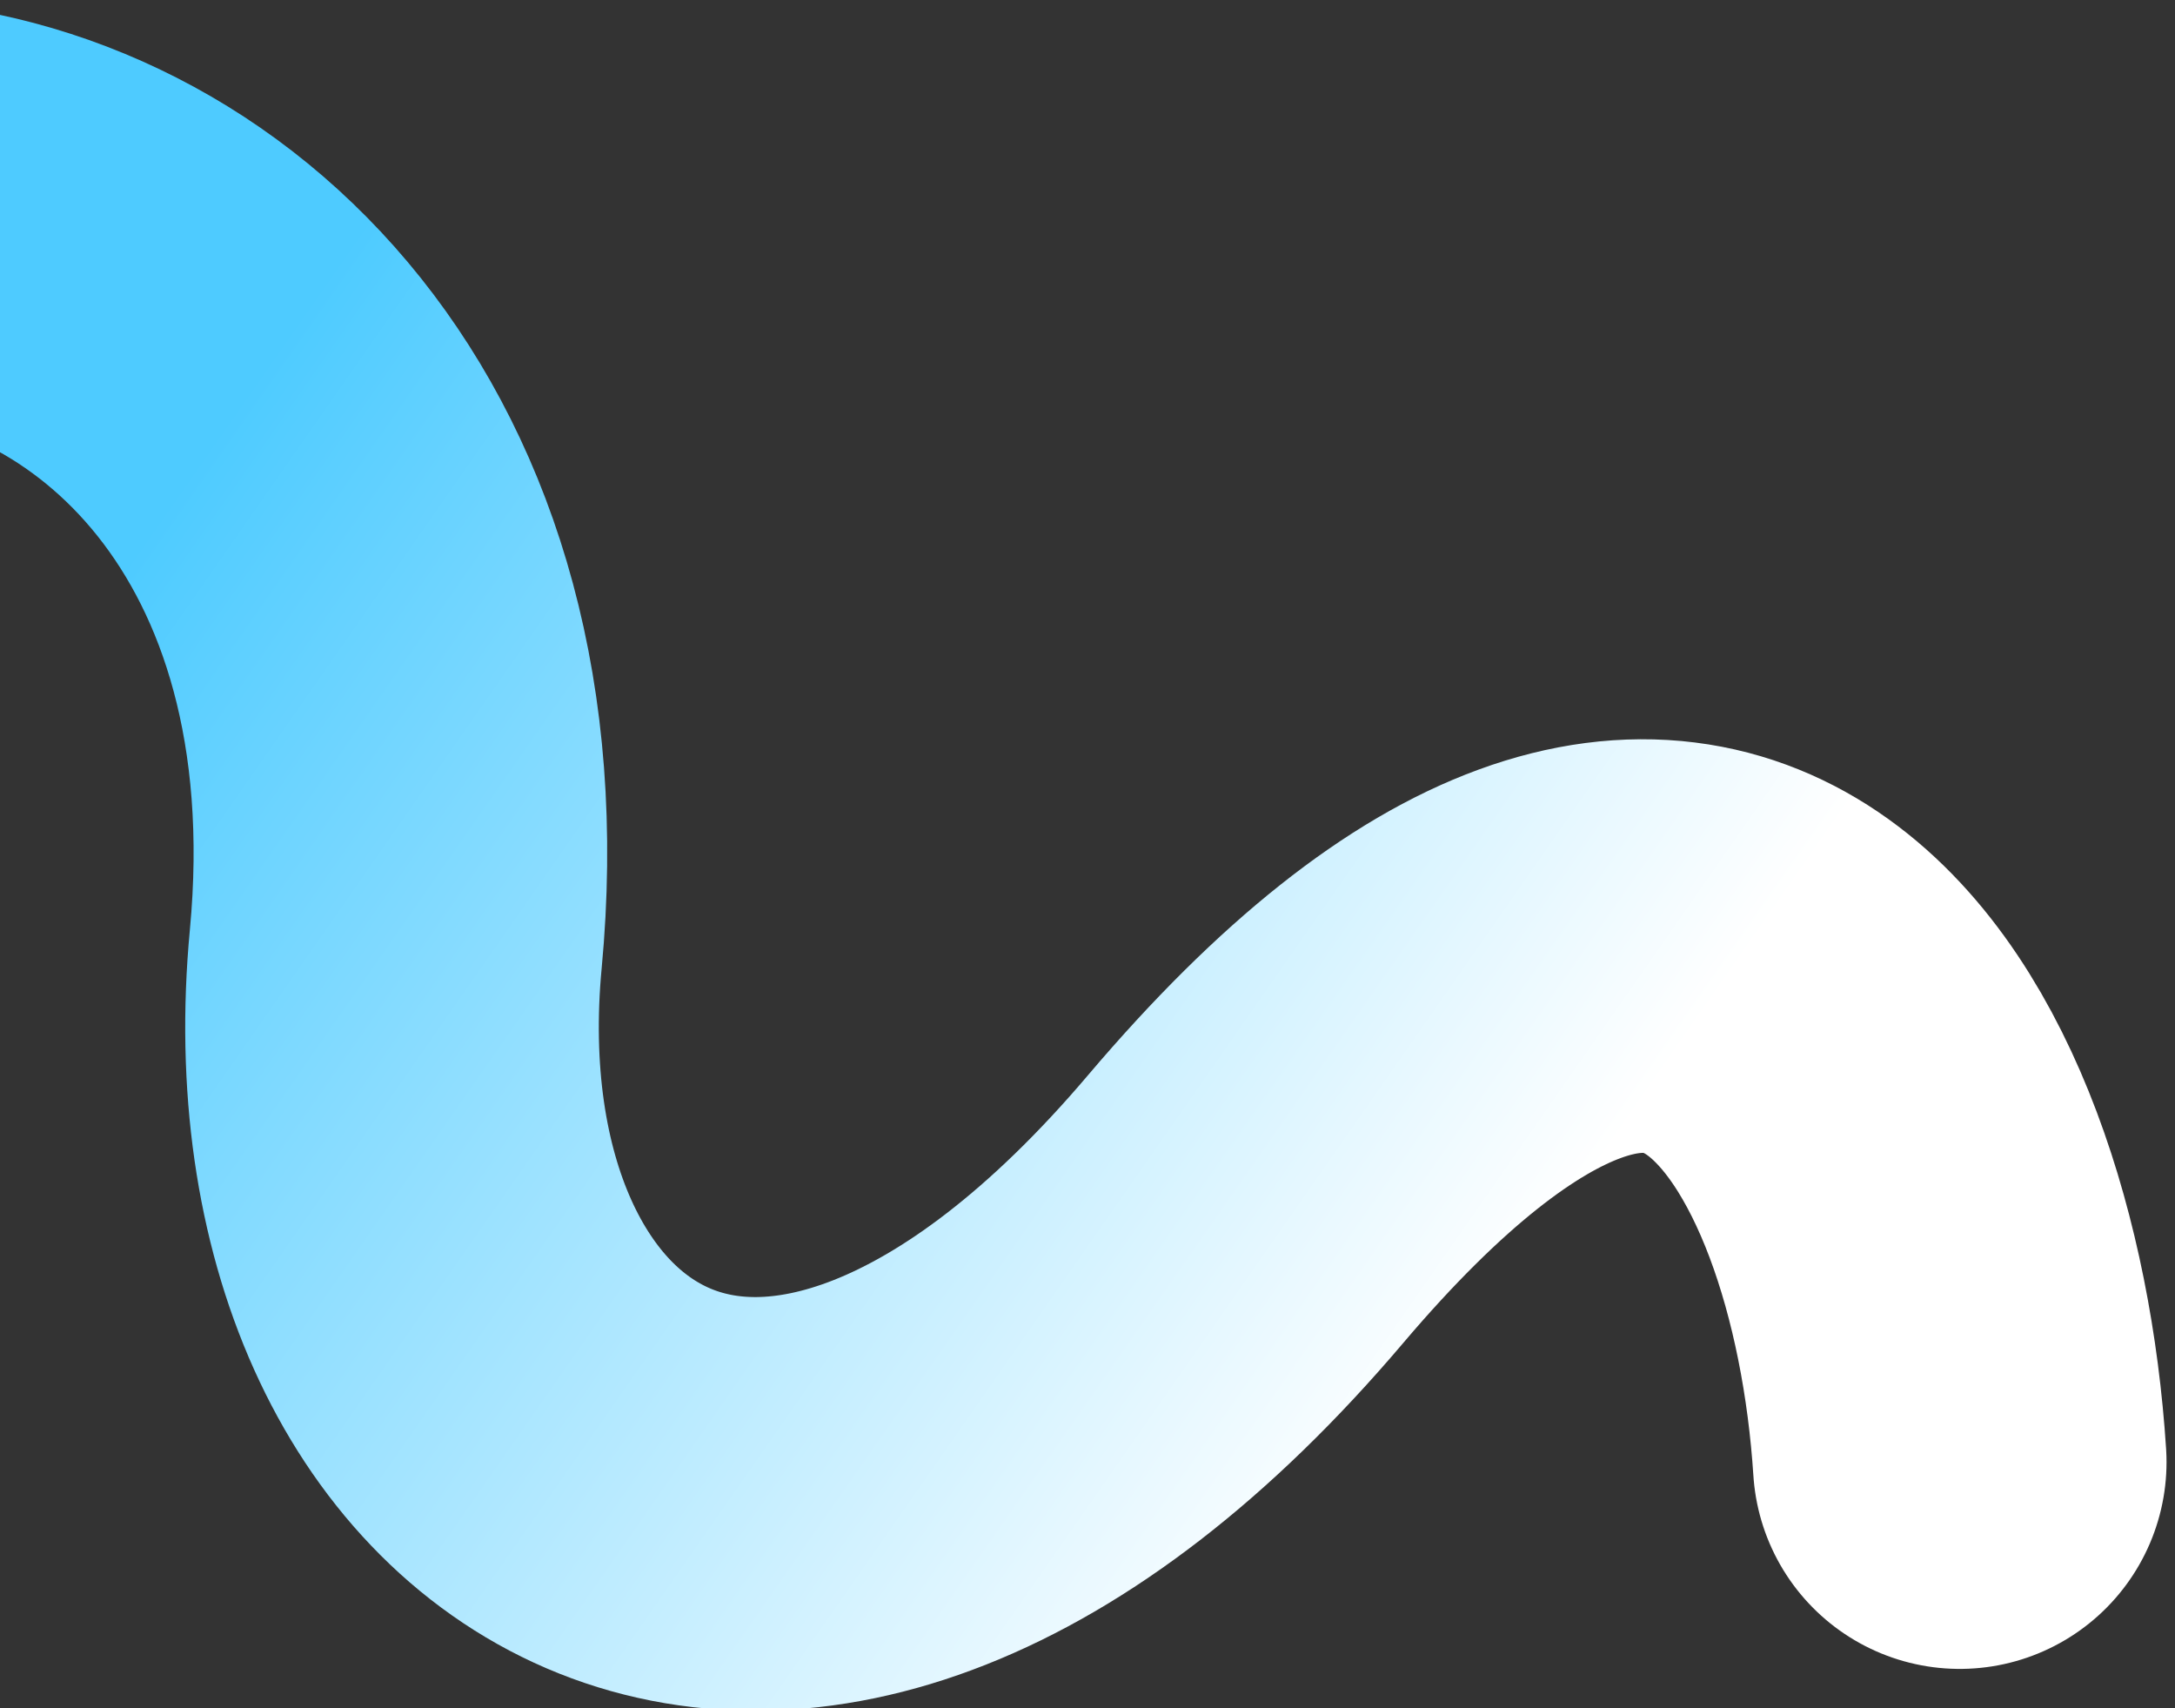
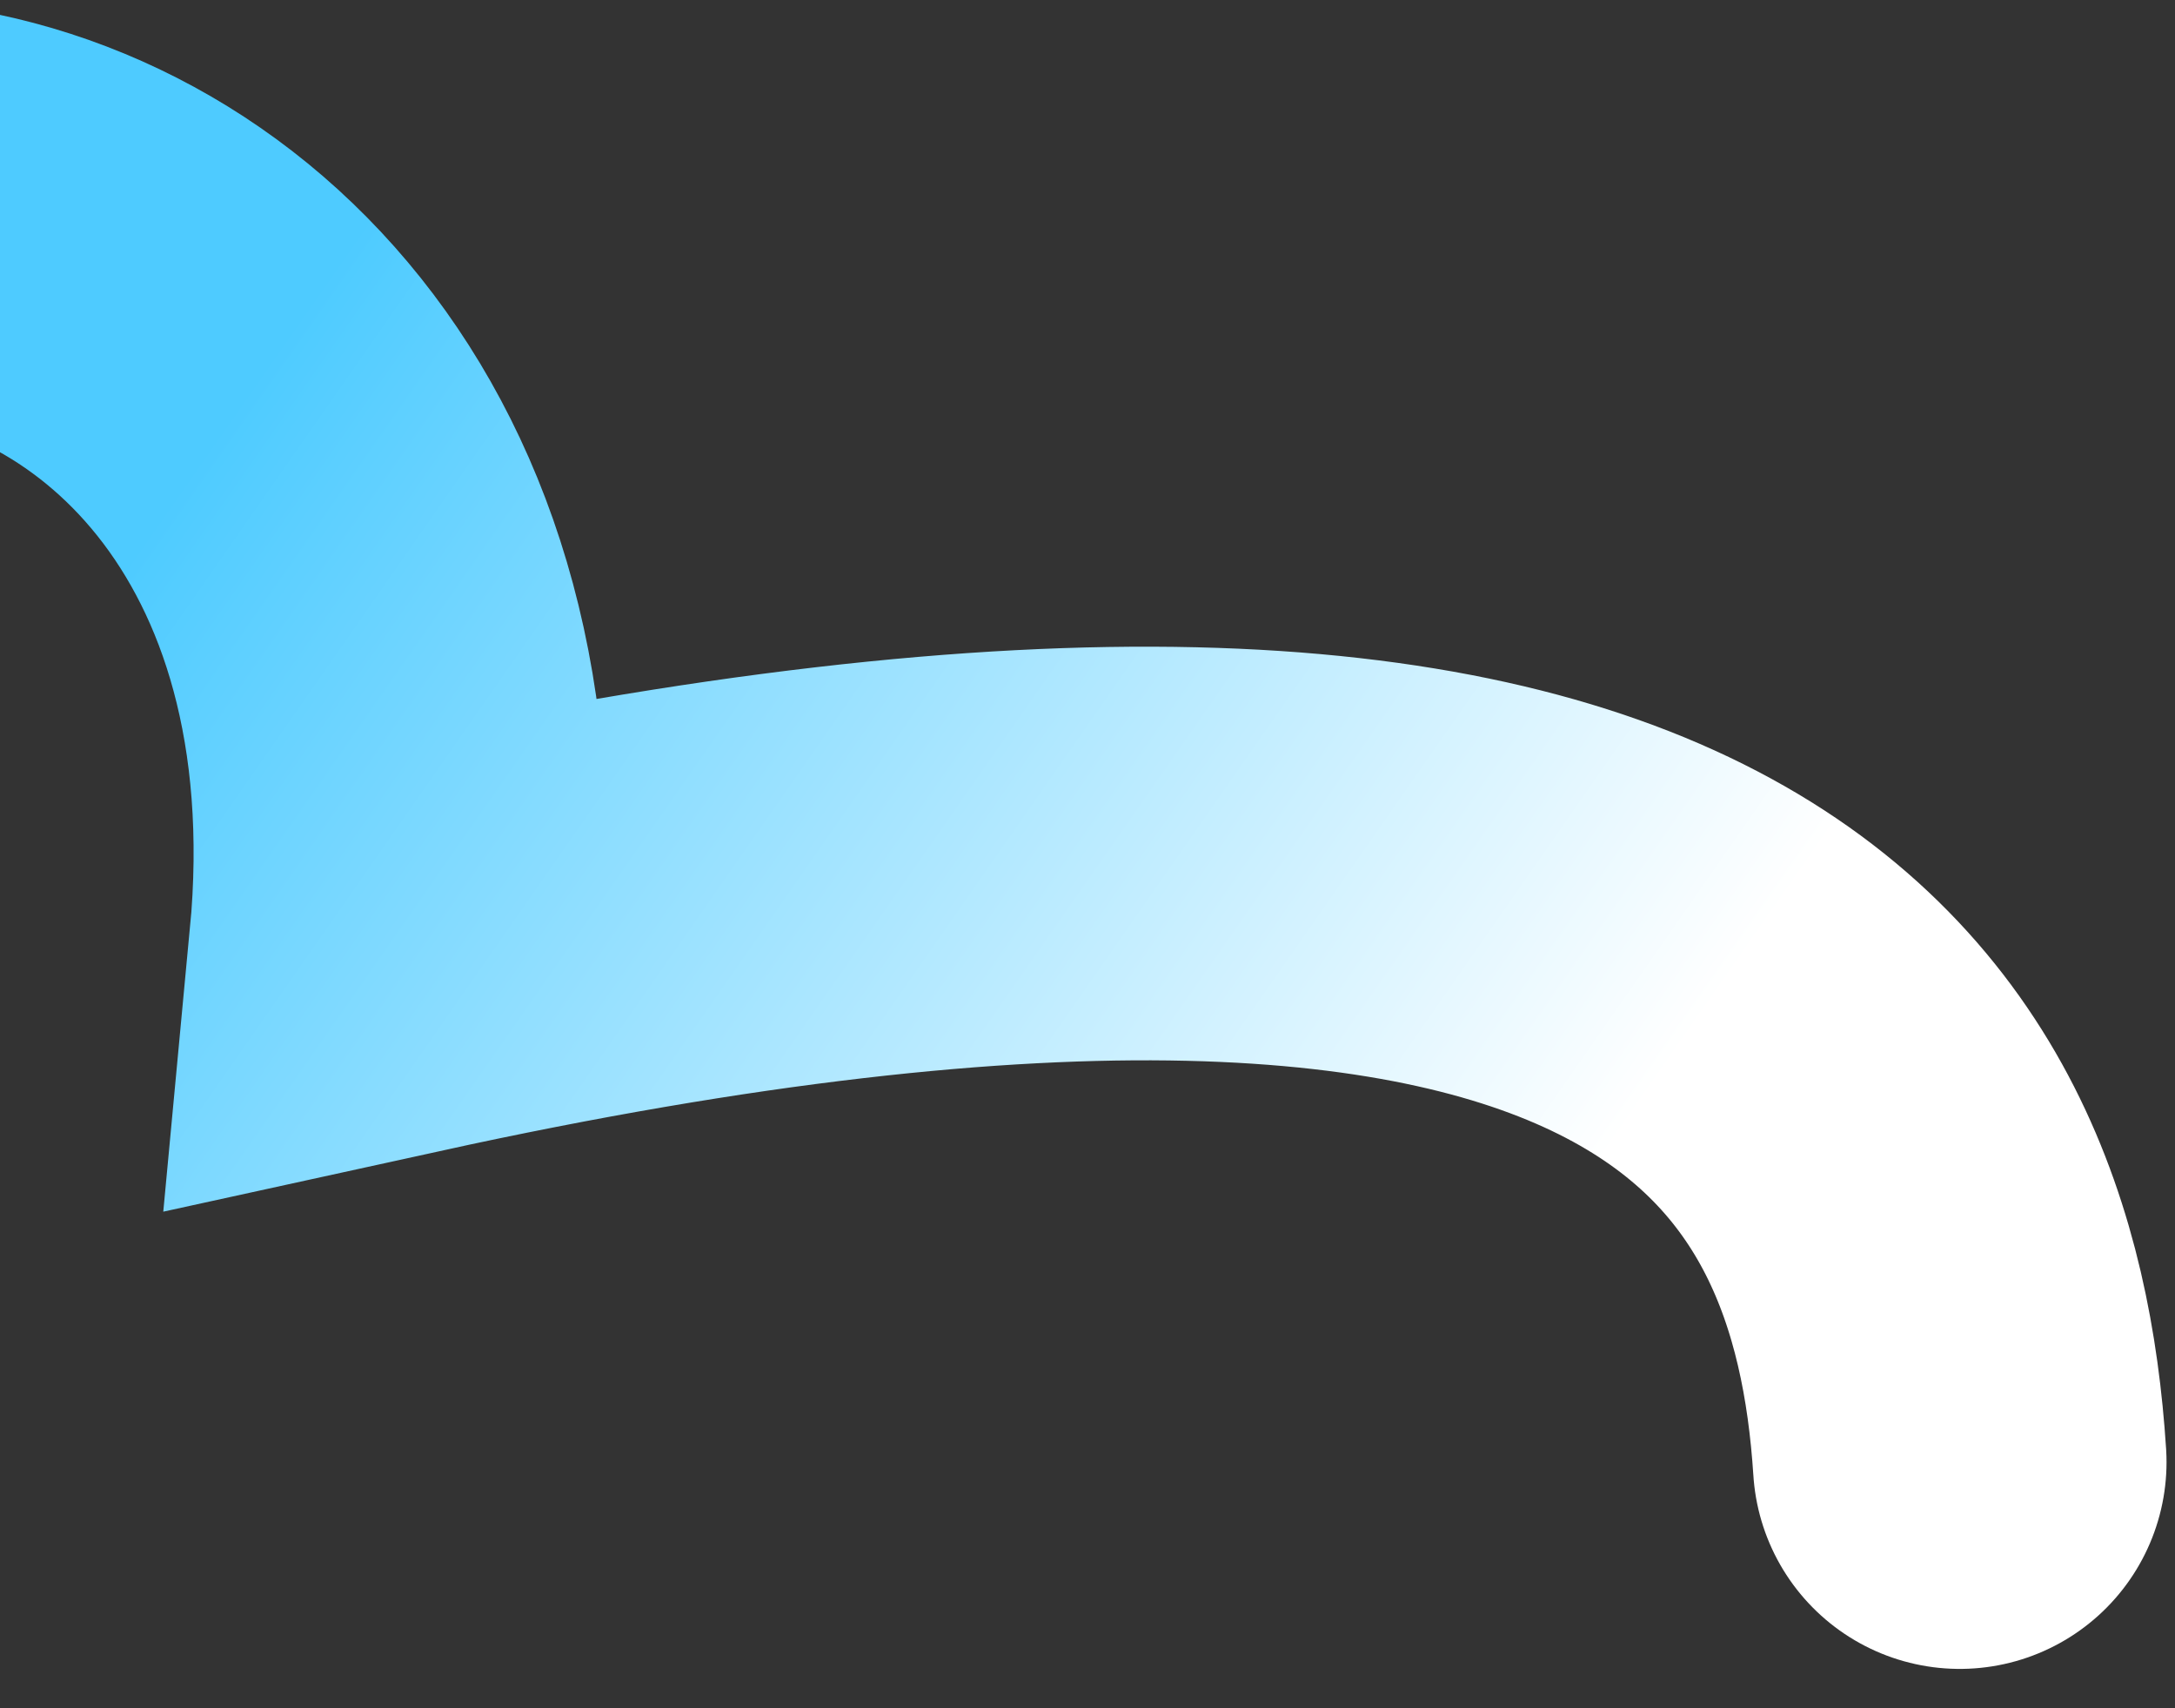
<svg xmlns="http://www.w3.org/2000/svg" width="447" height="351" viewBox="0 0 447 351" fill="none">
  <rect x="0" y="0" width="447" height="351" fill="#333333" stroke="none" />
-   <path d="M-142.456 196.538C-148.031 -19.864 99.498 2.529 81.337 195.016C71.326 301.118 160.452 361.116 255.985 248.472C351.519 135.828 397.688 222.075 402.759 300.451" stroke="url(#paint0_linear_1322_13143)" stroke-width="85" stroke-linecap="round" />
+   <path d="M-142.456 196.538C-148.031 -19.864 99.498 2.529 81.337 195.016C351.519 135.828 397.688 222.075 402.759 300.451" stroke="url(#paint0_linear_1322_13143)" stroke-width="85" stroke-linecap="round" />
  <defs>
    <linearGradient id="paint0_linear_1322_13143" x1="15.957" y1="130.285" x2="277.46" y2="312.696" gradientUnits="userSpaceOnUse">
      <stop stop-color="#4ECBFF" />
      <stop offset="1" stop-color="white" />
    </linearGradient>
  </defs>
</svg>